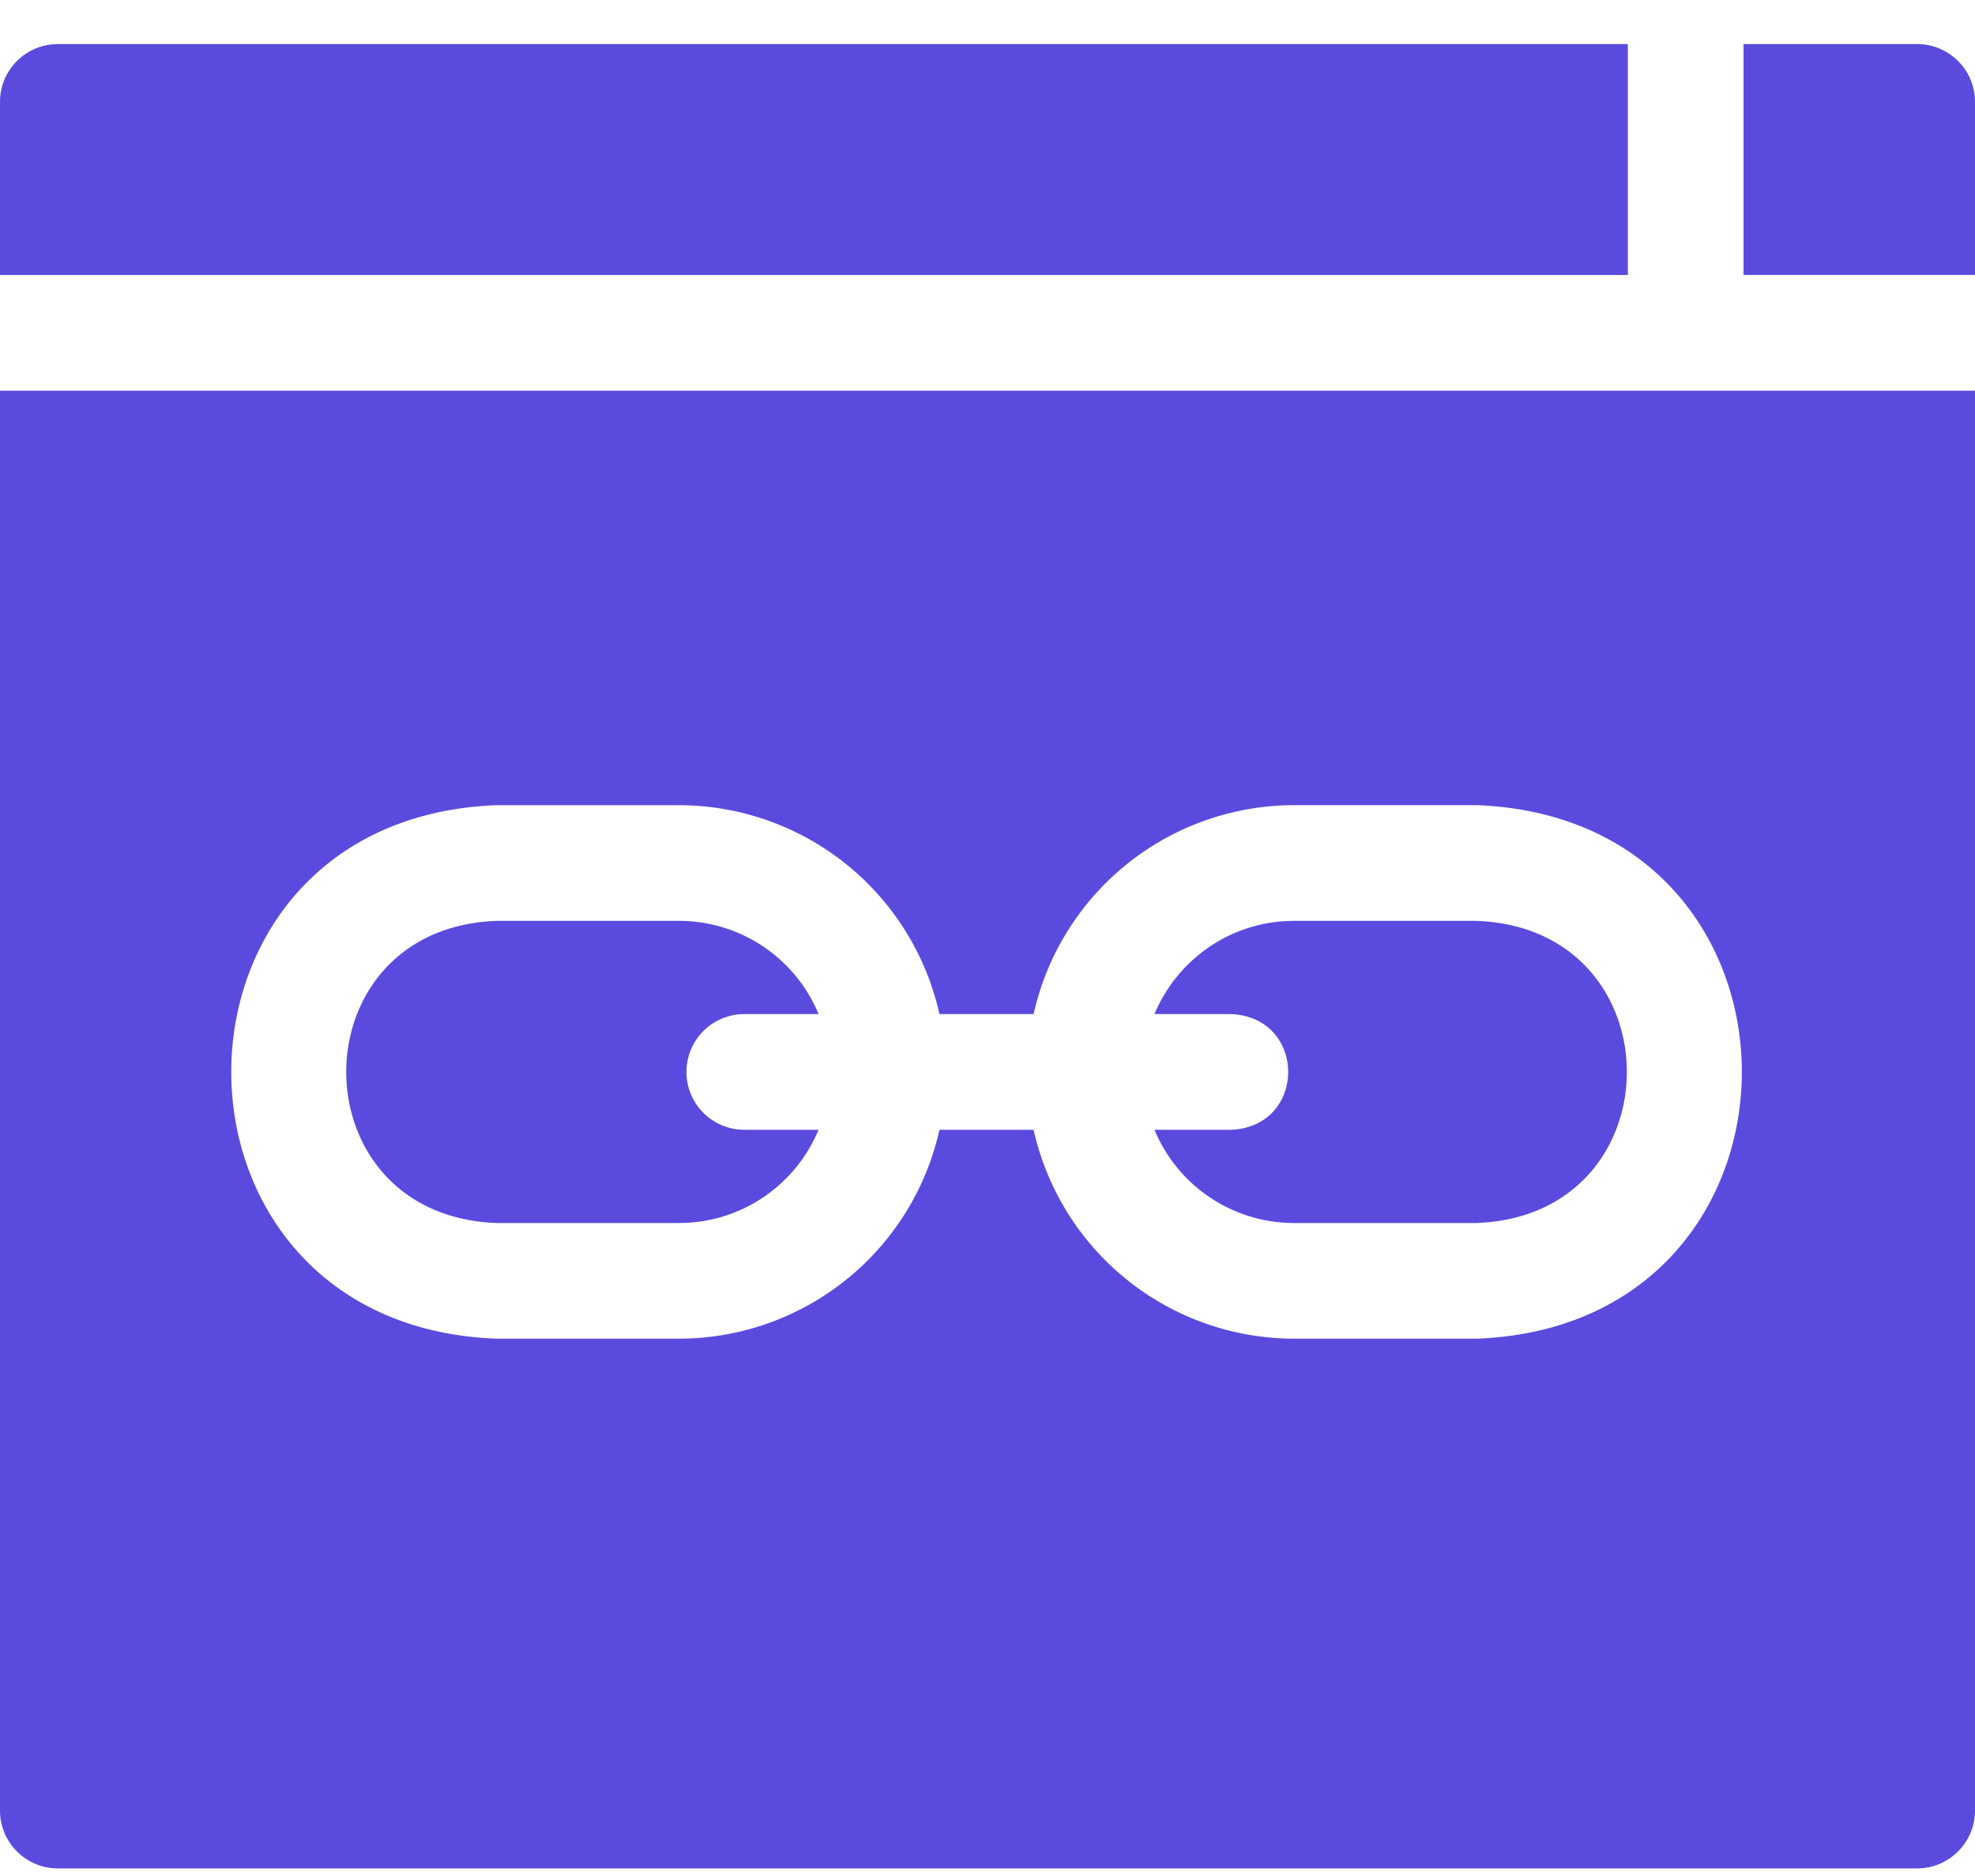
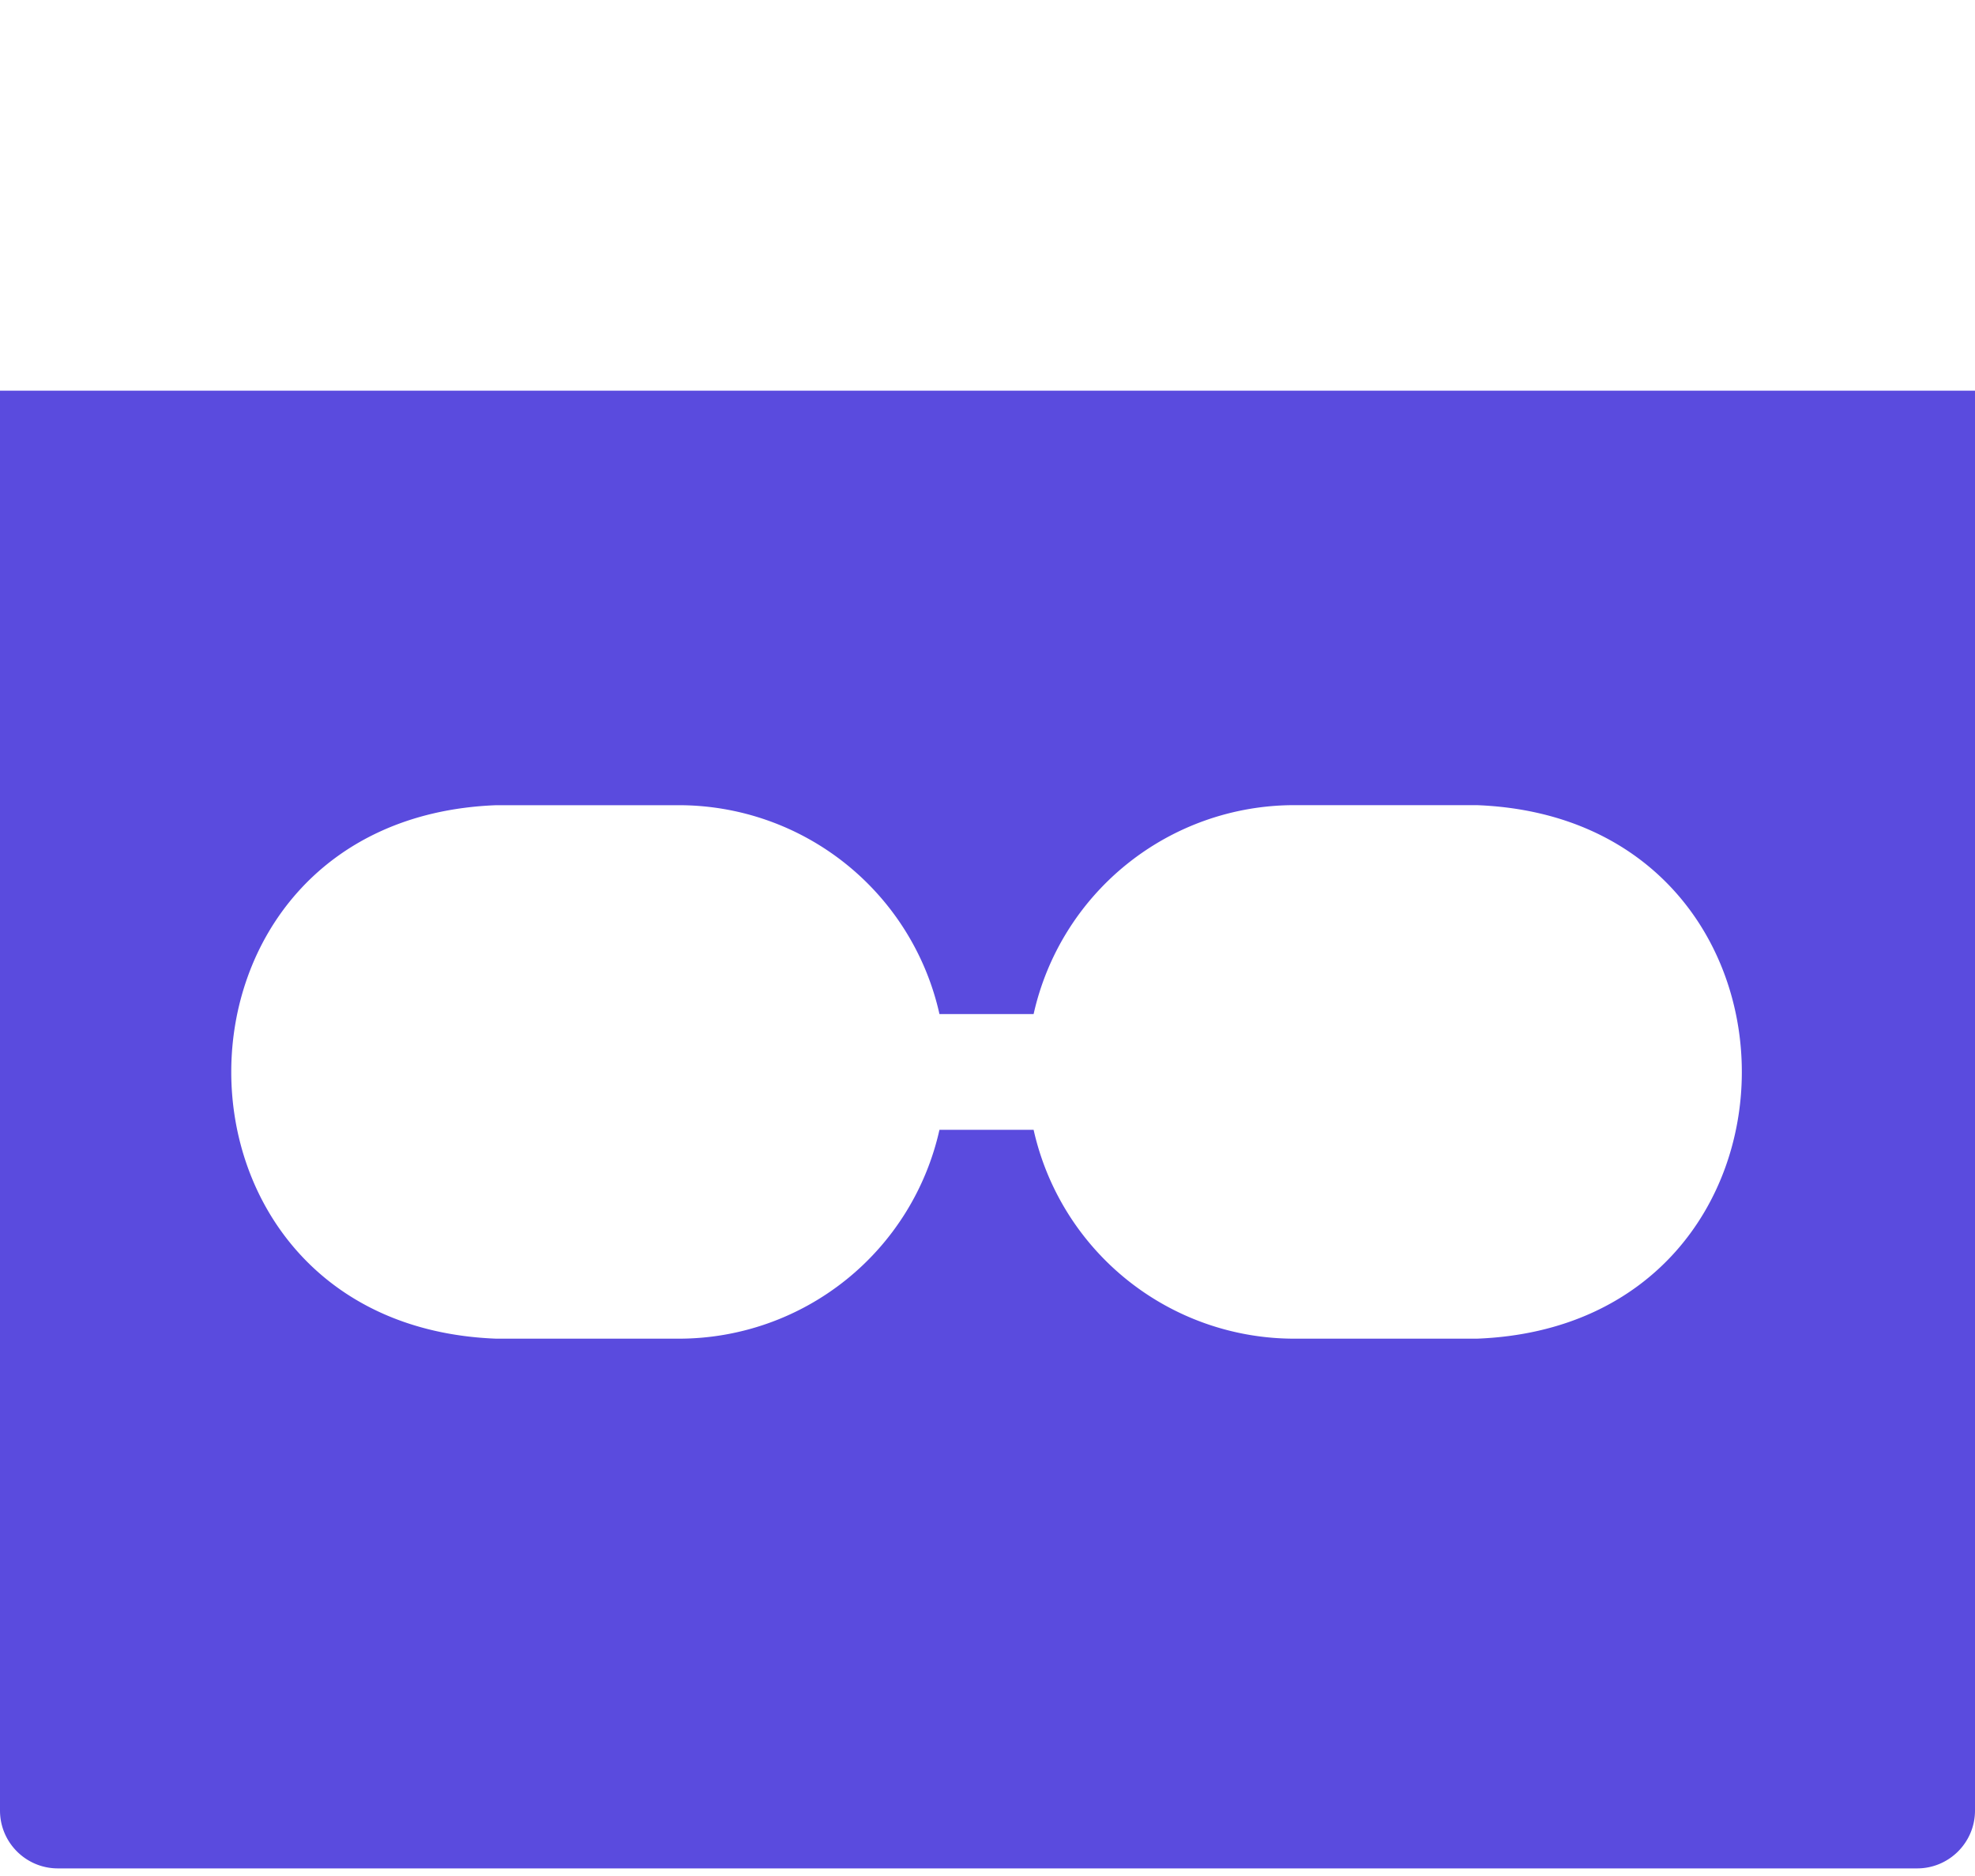
<svg xmlns="http://www.w3.org/2000/svg" width="40" height="38" fill="none">
  <g fill="#5A4BDE">
-     <path d="M38.828.893h-3.516v4.676H40V2.064c0-.647-.525-1.171-1.172-1.171M10.052 24.773h3.7c1.273 0 2.366-.78 2.827-1.888h-1.504a1.172 1.172 0 0 1 0-2.344h1.504a3.06 3.06 0 0 0-2.827-1.888h-3.7c-4.053.154-4.053 5.967 0 6.12M32.969.893H1.172C.525.893 0 1.417 0 2.064V5.57h32.969z" />
    <path d="M0 36.674c0 .647.525 1.172 1.172 1.172h37.656c.647 0 1.172-.525 1.172-1.172V7.914H0zM10.052 16.31h3.7a5.41 5.41 0 0 1 5.275 4.231h1.907a5.41 5.41 0 0 1 5.274-4.232h3.701c7.158.272 7.158 10.537 0 10.807h-3.7a5.41 5.41 0 0 1-5.275-4.231h-1.907a5.41 5.41 0 0 1-5.274 4.231h-3.701c-7.158-.27-7.157-10.536 0-10.806" />
-     <path d="M24.925 22.885h-1.543a3.06 3.06 0 0 0 2.826 1.888h3.701c4.053-.154 4.053-5.966 0-6.12h-3.7c-1.273 0-2.366.78-2.827 1.888h1.543c1.553.058 1.552 2.287 0 2.344" />
  </g>
</svg>